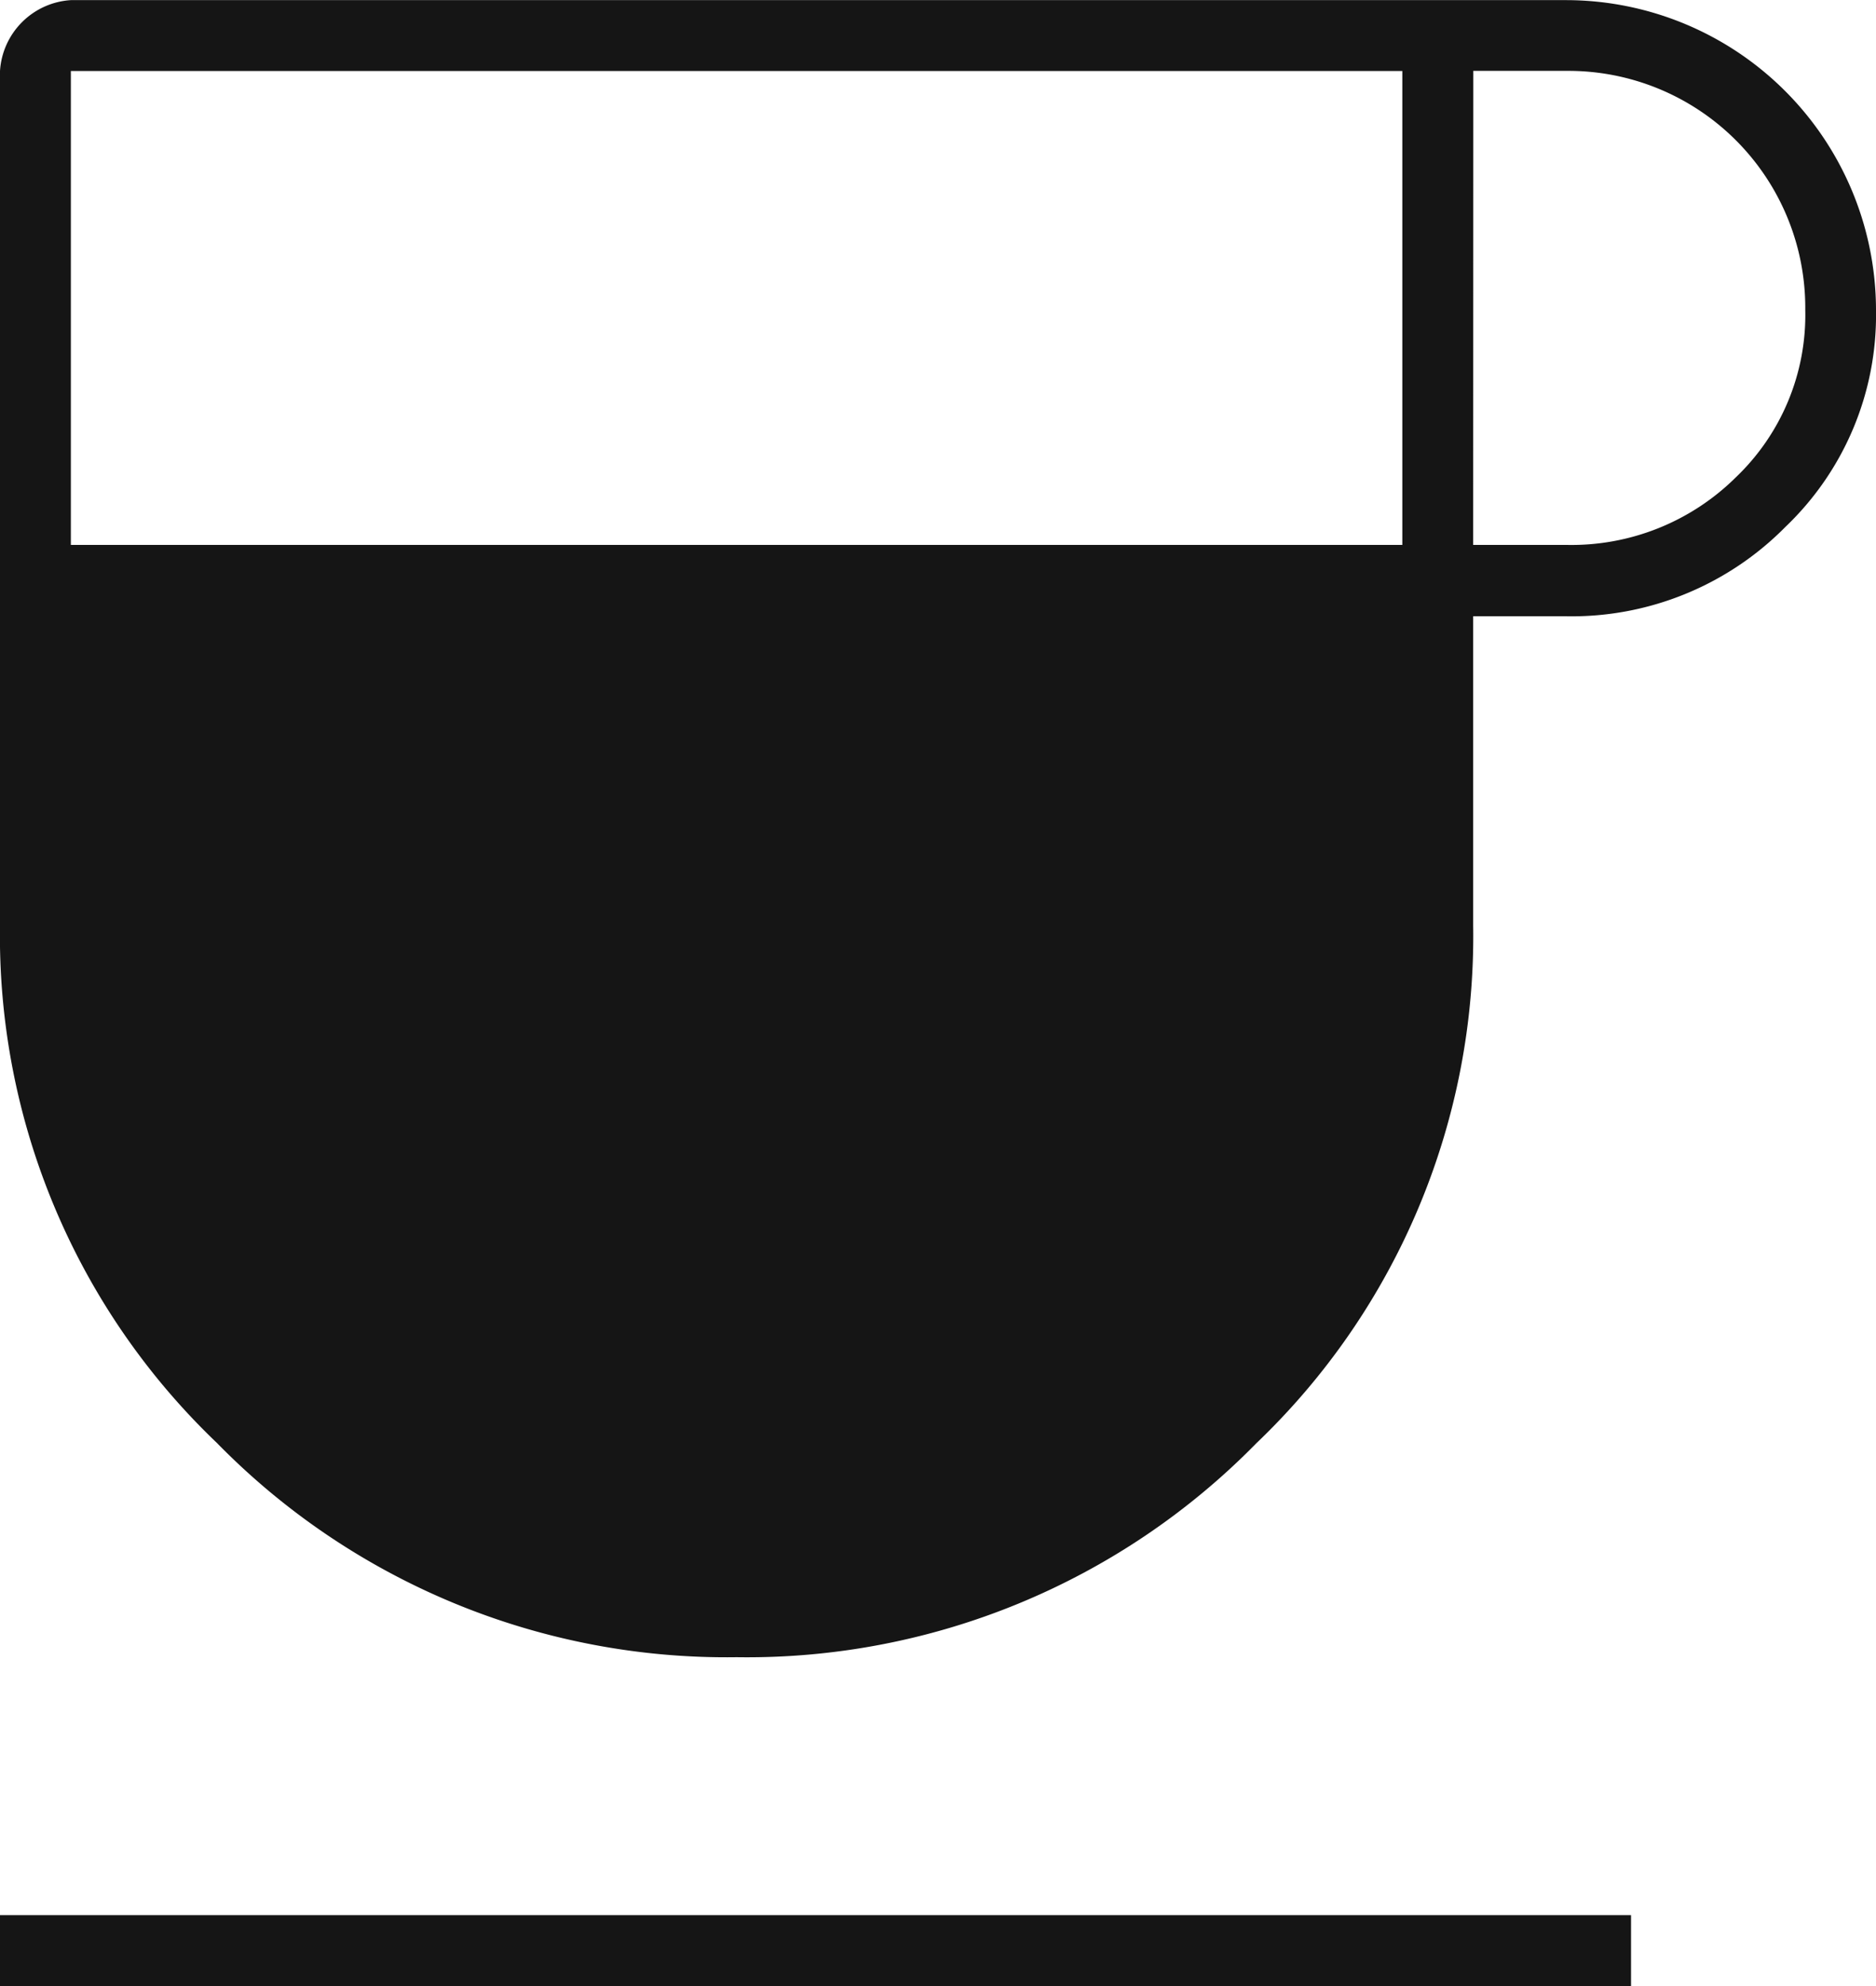
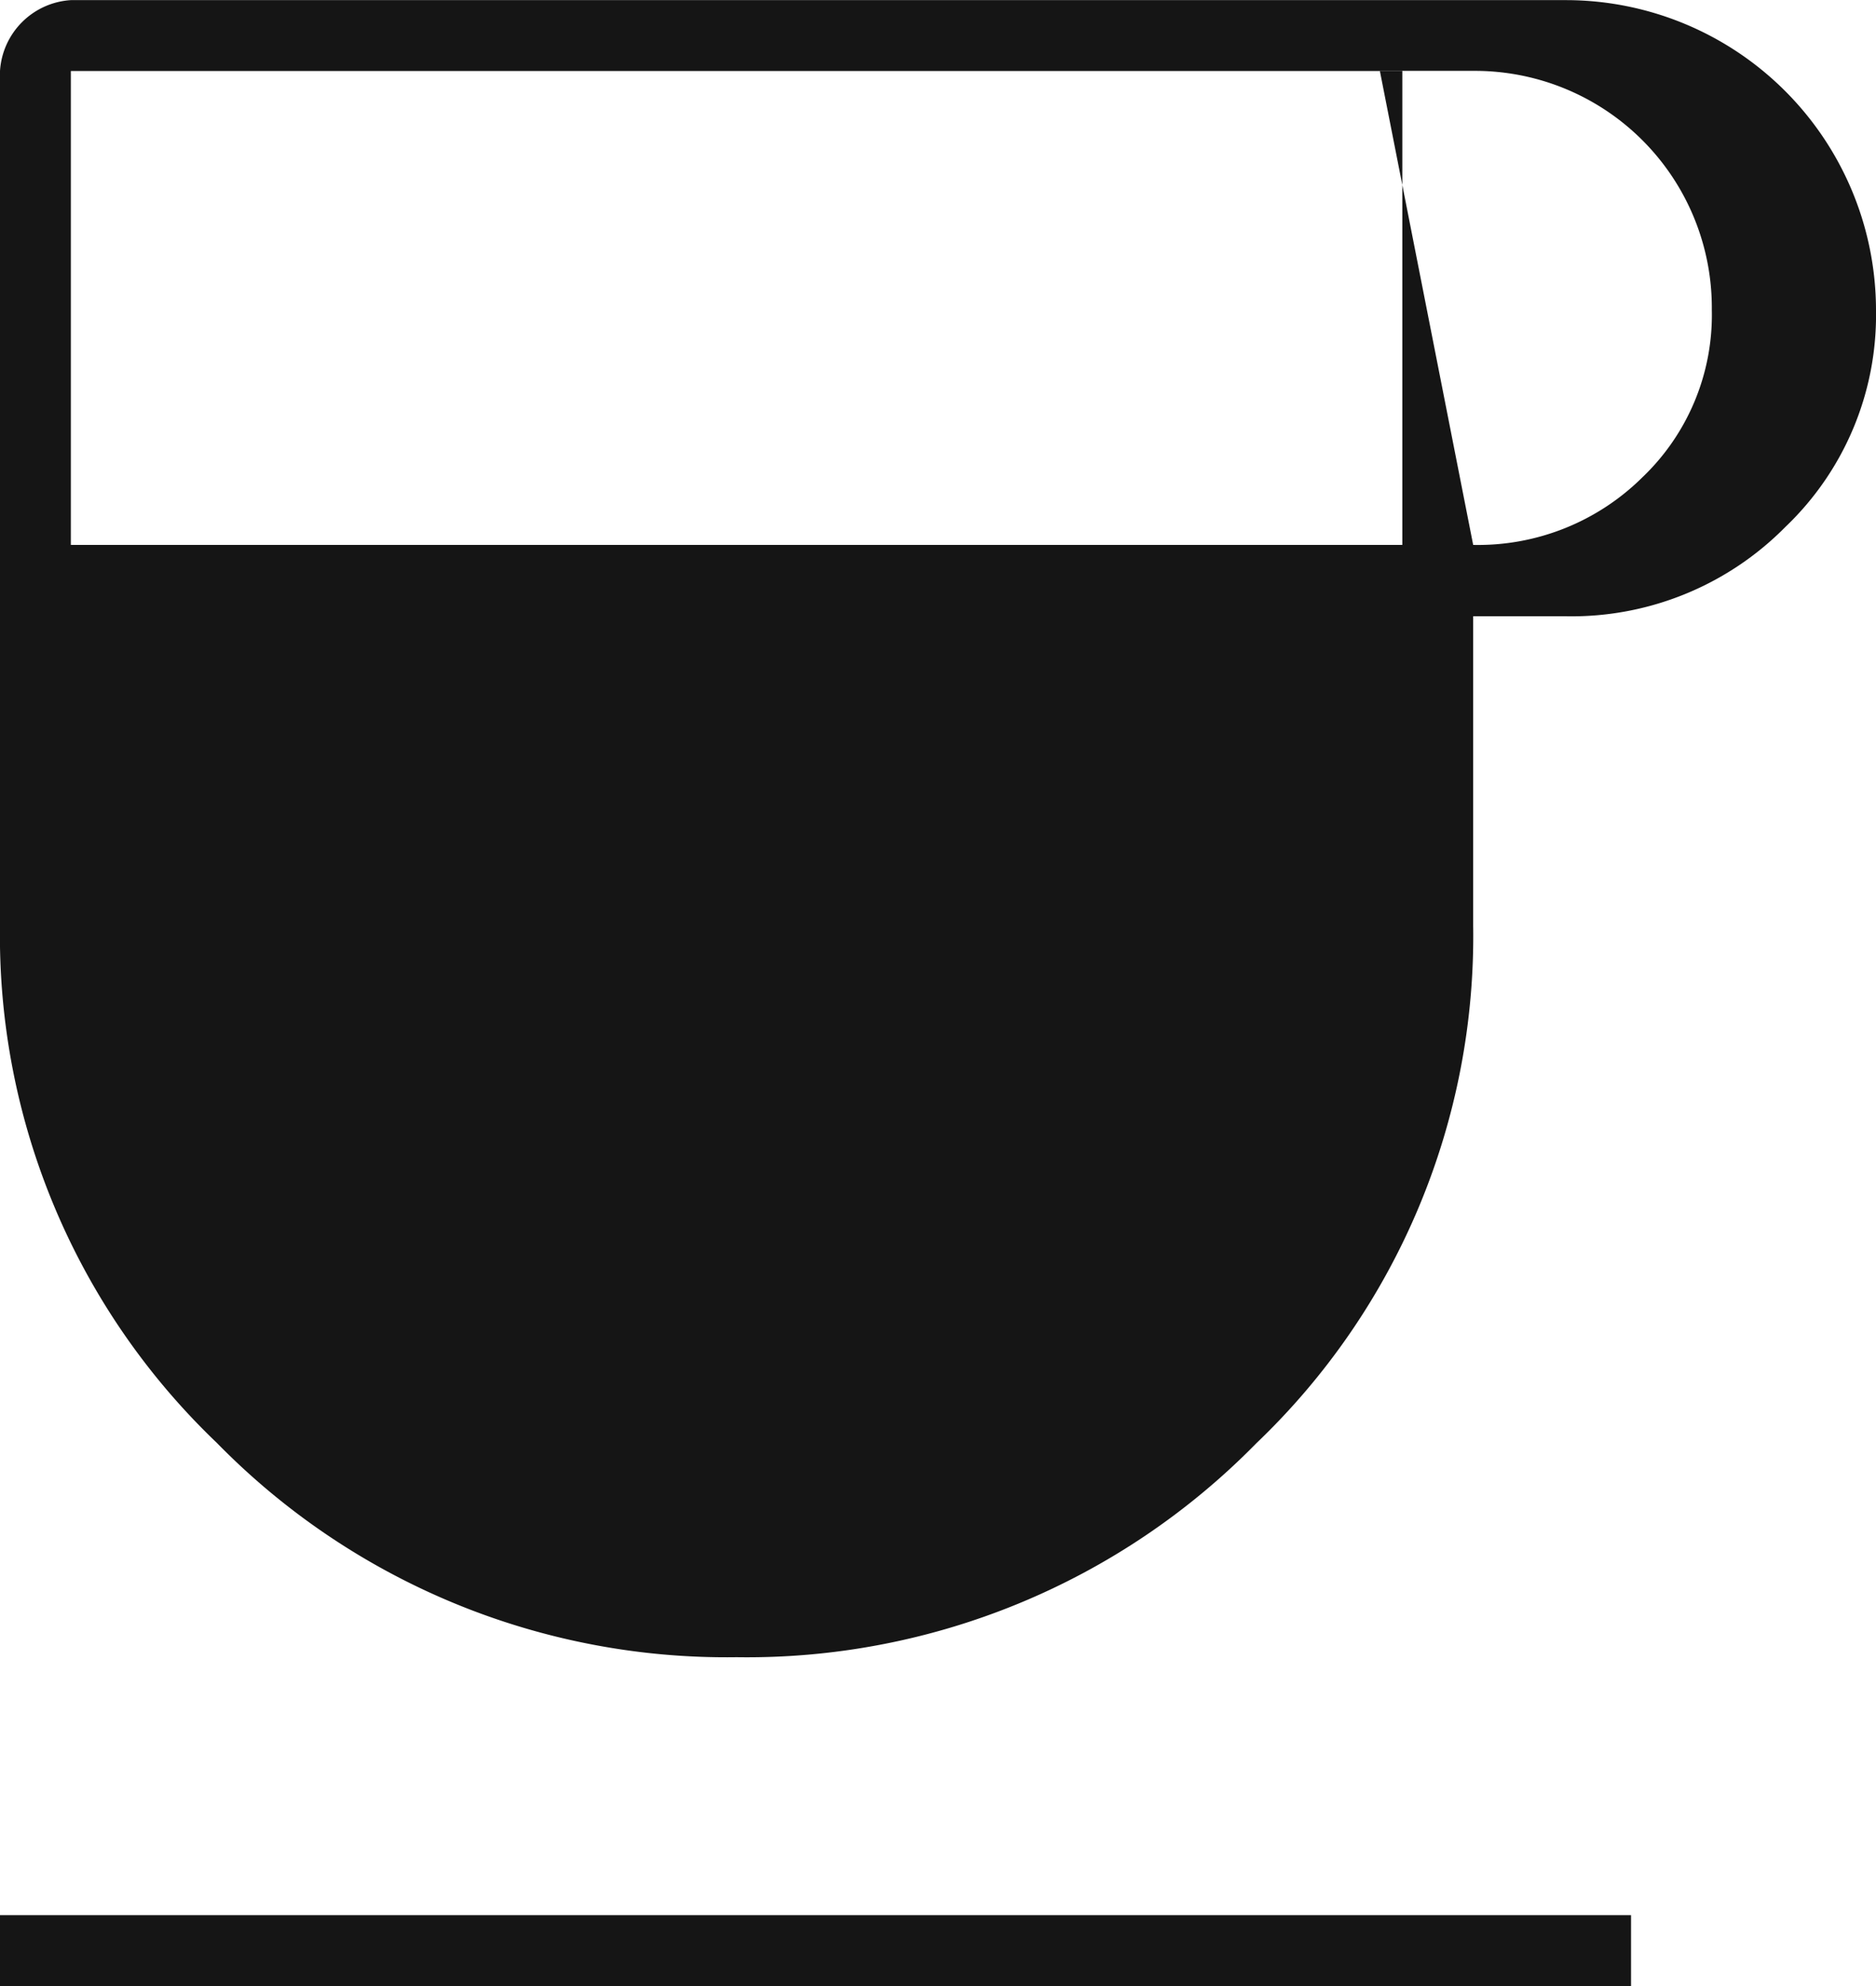
<svg xmlns="http://www.w3.org/2000/svg" width="15.117" height="16" viewBox="0 0 15.117 16">
-   <path id="icon-services-breakfast" d="M217.935,281.351a5.746,5.746,0,0,1-4.188-1.727A5.648,5.648,0,0,1,212,275.455v-6.883a.61.61,0,0,1,.571-.571h12.052a2.5,2.5,0,0,1,2.494,2.5,2.357,2.357,0,0,1-.73,1.744,2.421,2.421,0,0,1-1.763.72h-.753v2.493a5.648,5.648,0,0,1-1.747,4.169A5.746,5.746,0,0,1,217.935,281.351Zm-5.364-8.961H223.3v-3.818H212.571Zm11.3,0h.753a1.882,1.882,0,0,0,1.363-.544,1.808,1.808,0,0,0,.56-1.351,1.909,1.909,0,0,0-1.922-1.924h-.753ZM212,284v-.571h13.143V284Z" transform="translate(-212 -268)" fill="#151515" />
+   <path id="icon-services-breakfast" d="M217.935,281.351a5.746,5.746,0,0,1-4.188-1.727A5.648,5.648,0,0,1,212,275.455v-6.883a.61.61,0,0,1,.571-.571h12.052a2.5,2.5,0,0,1,2.494,2.5,2.357,2.357,0,0,1-.73,1.744,2.421,2.421,0,0,1-1.763.72h-.753v2.493a5.648,5.648,0,0,1-1.747,4.169A5.746,5.746,0,0,1,217.935,281.351Zm-5.364-8.961H223.3v-3.818H212.571Zm11.3,0a1.882,1.882,0,0,0,1.363-.544,1.808,1.808,0,0,0,.56-1.351,1.909,1.909,0,0,0-1.922-1.924h-.753ZM212,284v-.571h13.143V284Z" transform="translate(-212 -268)" fill="#151515" />
</svg>